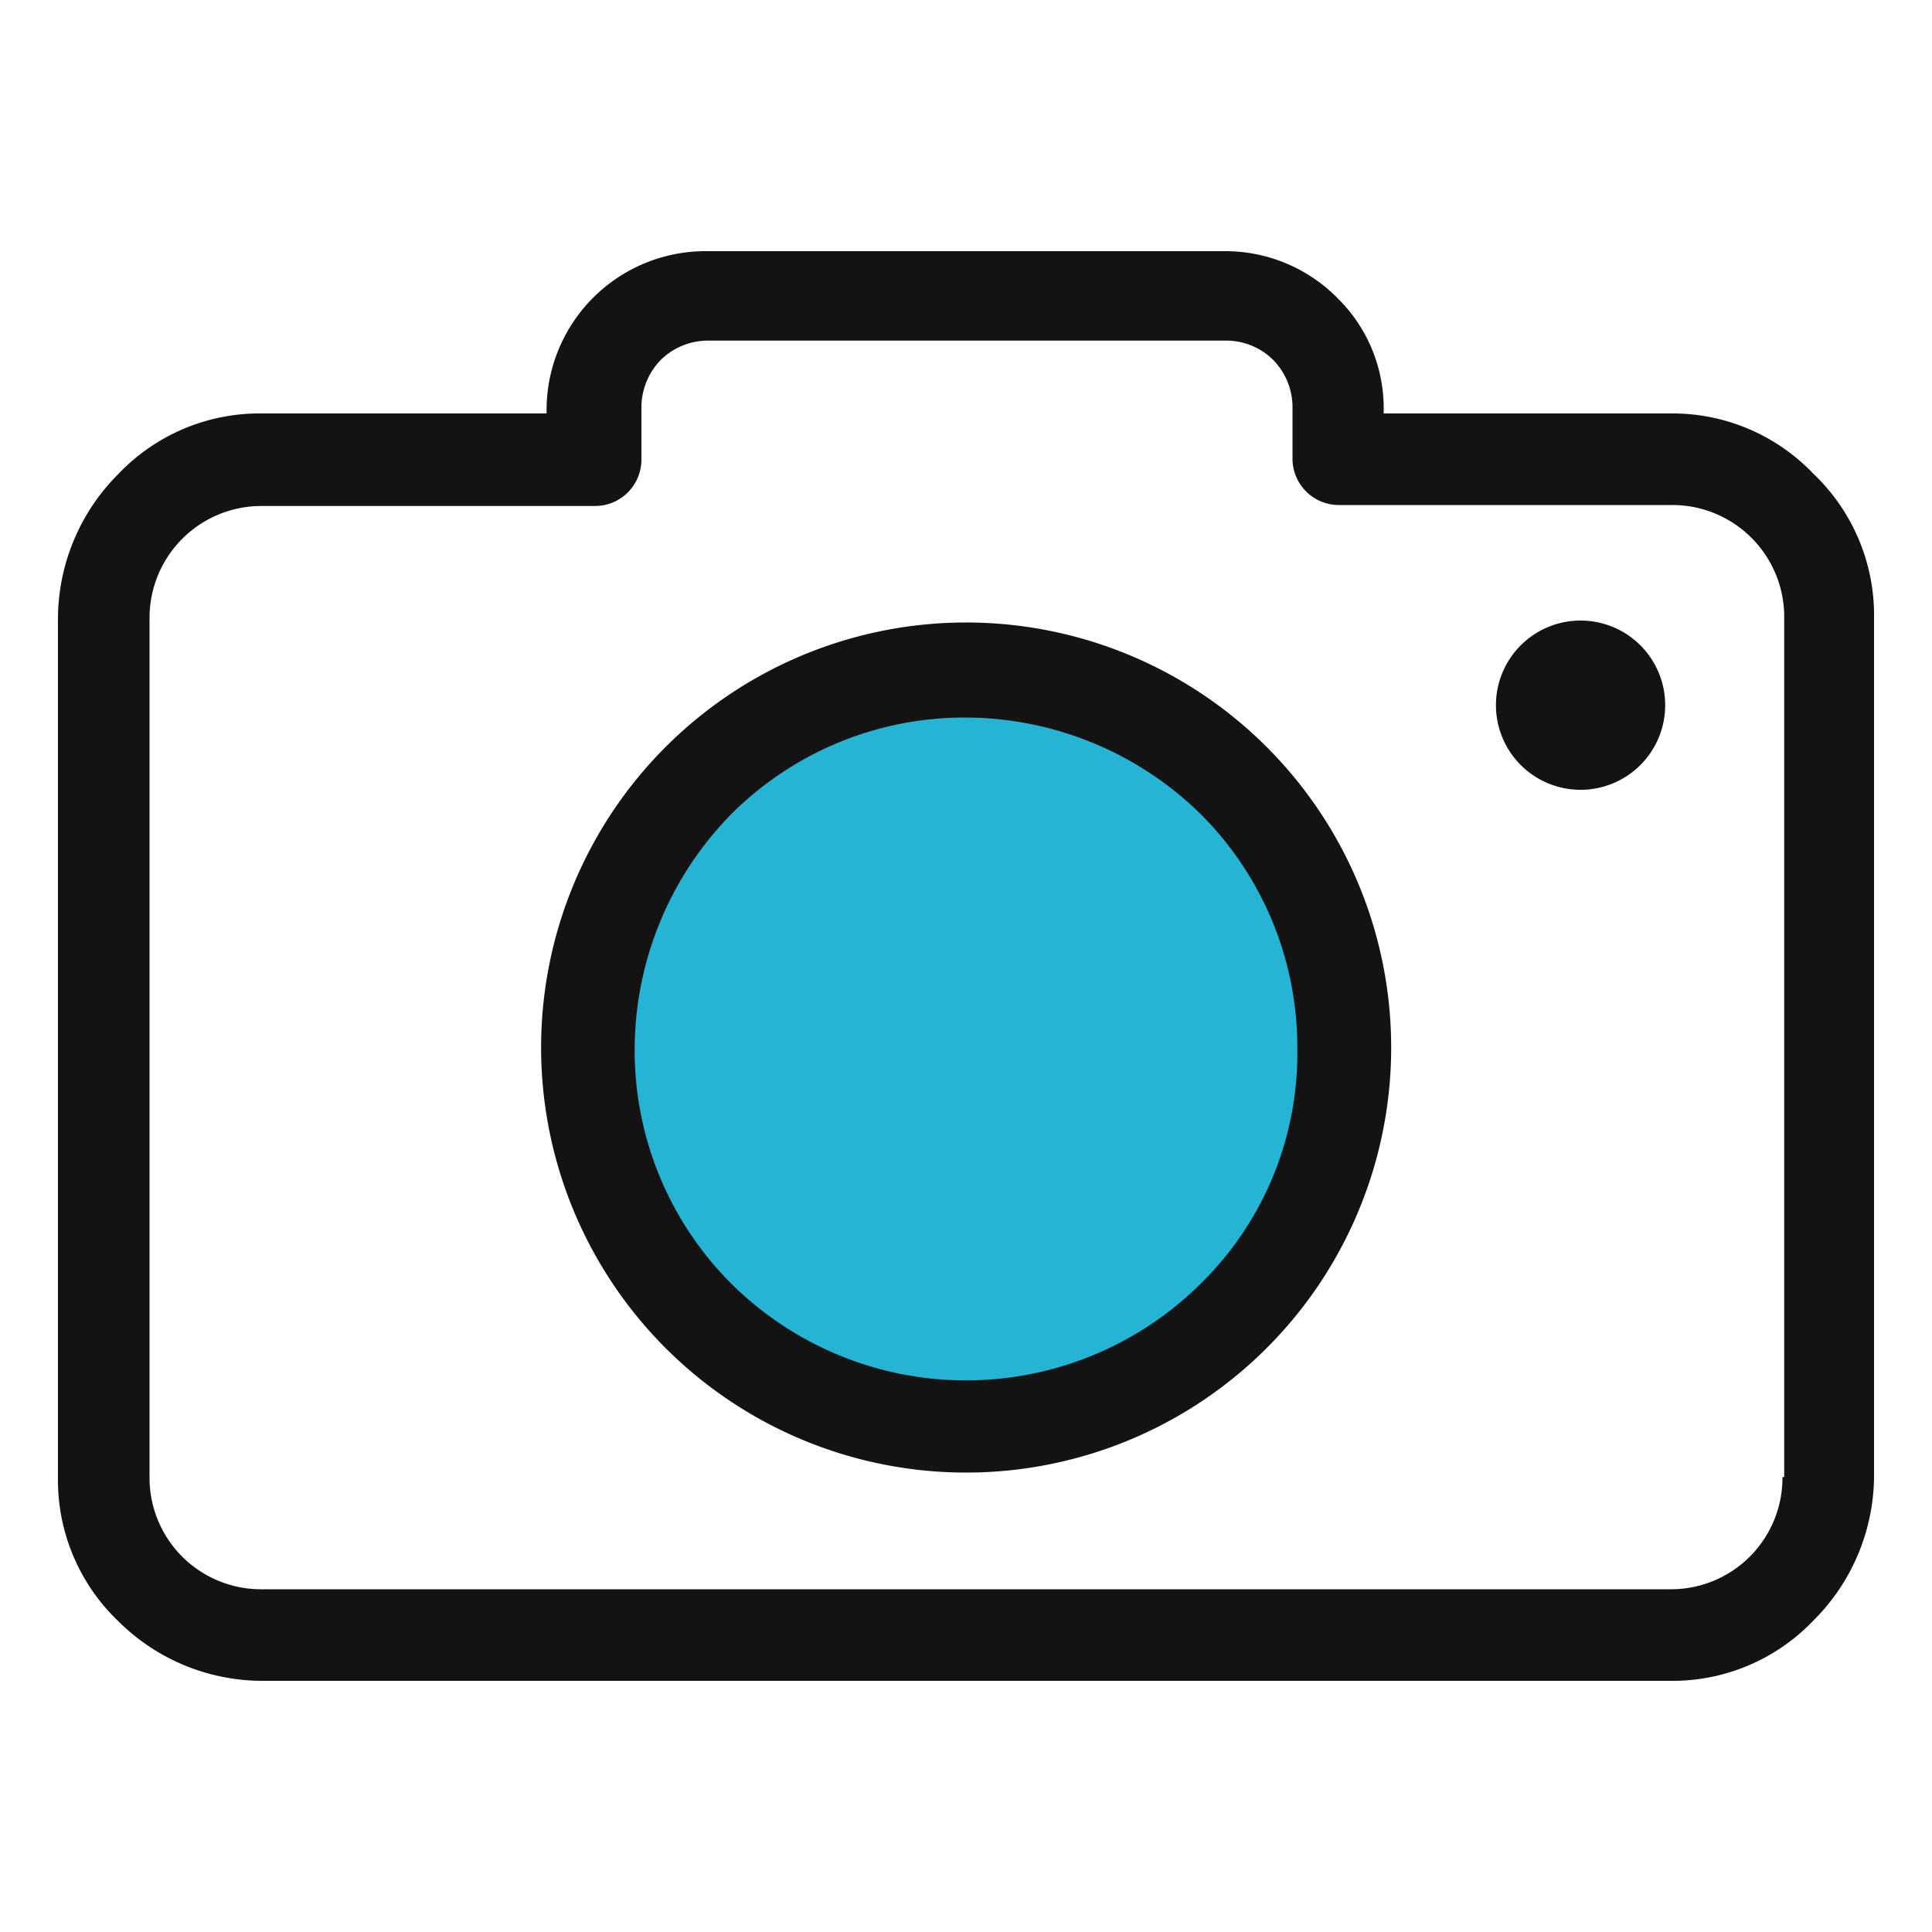
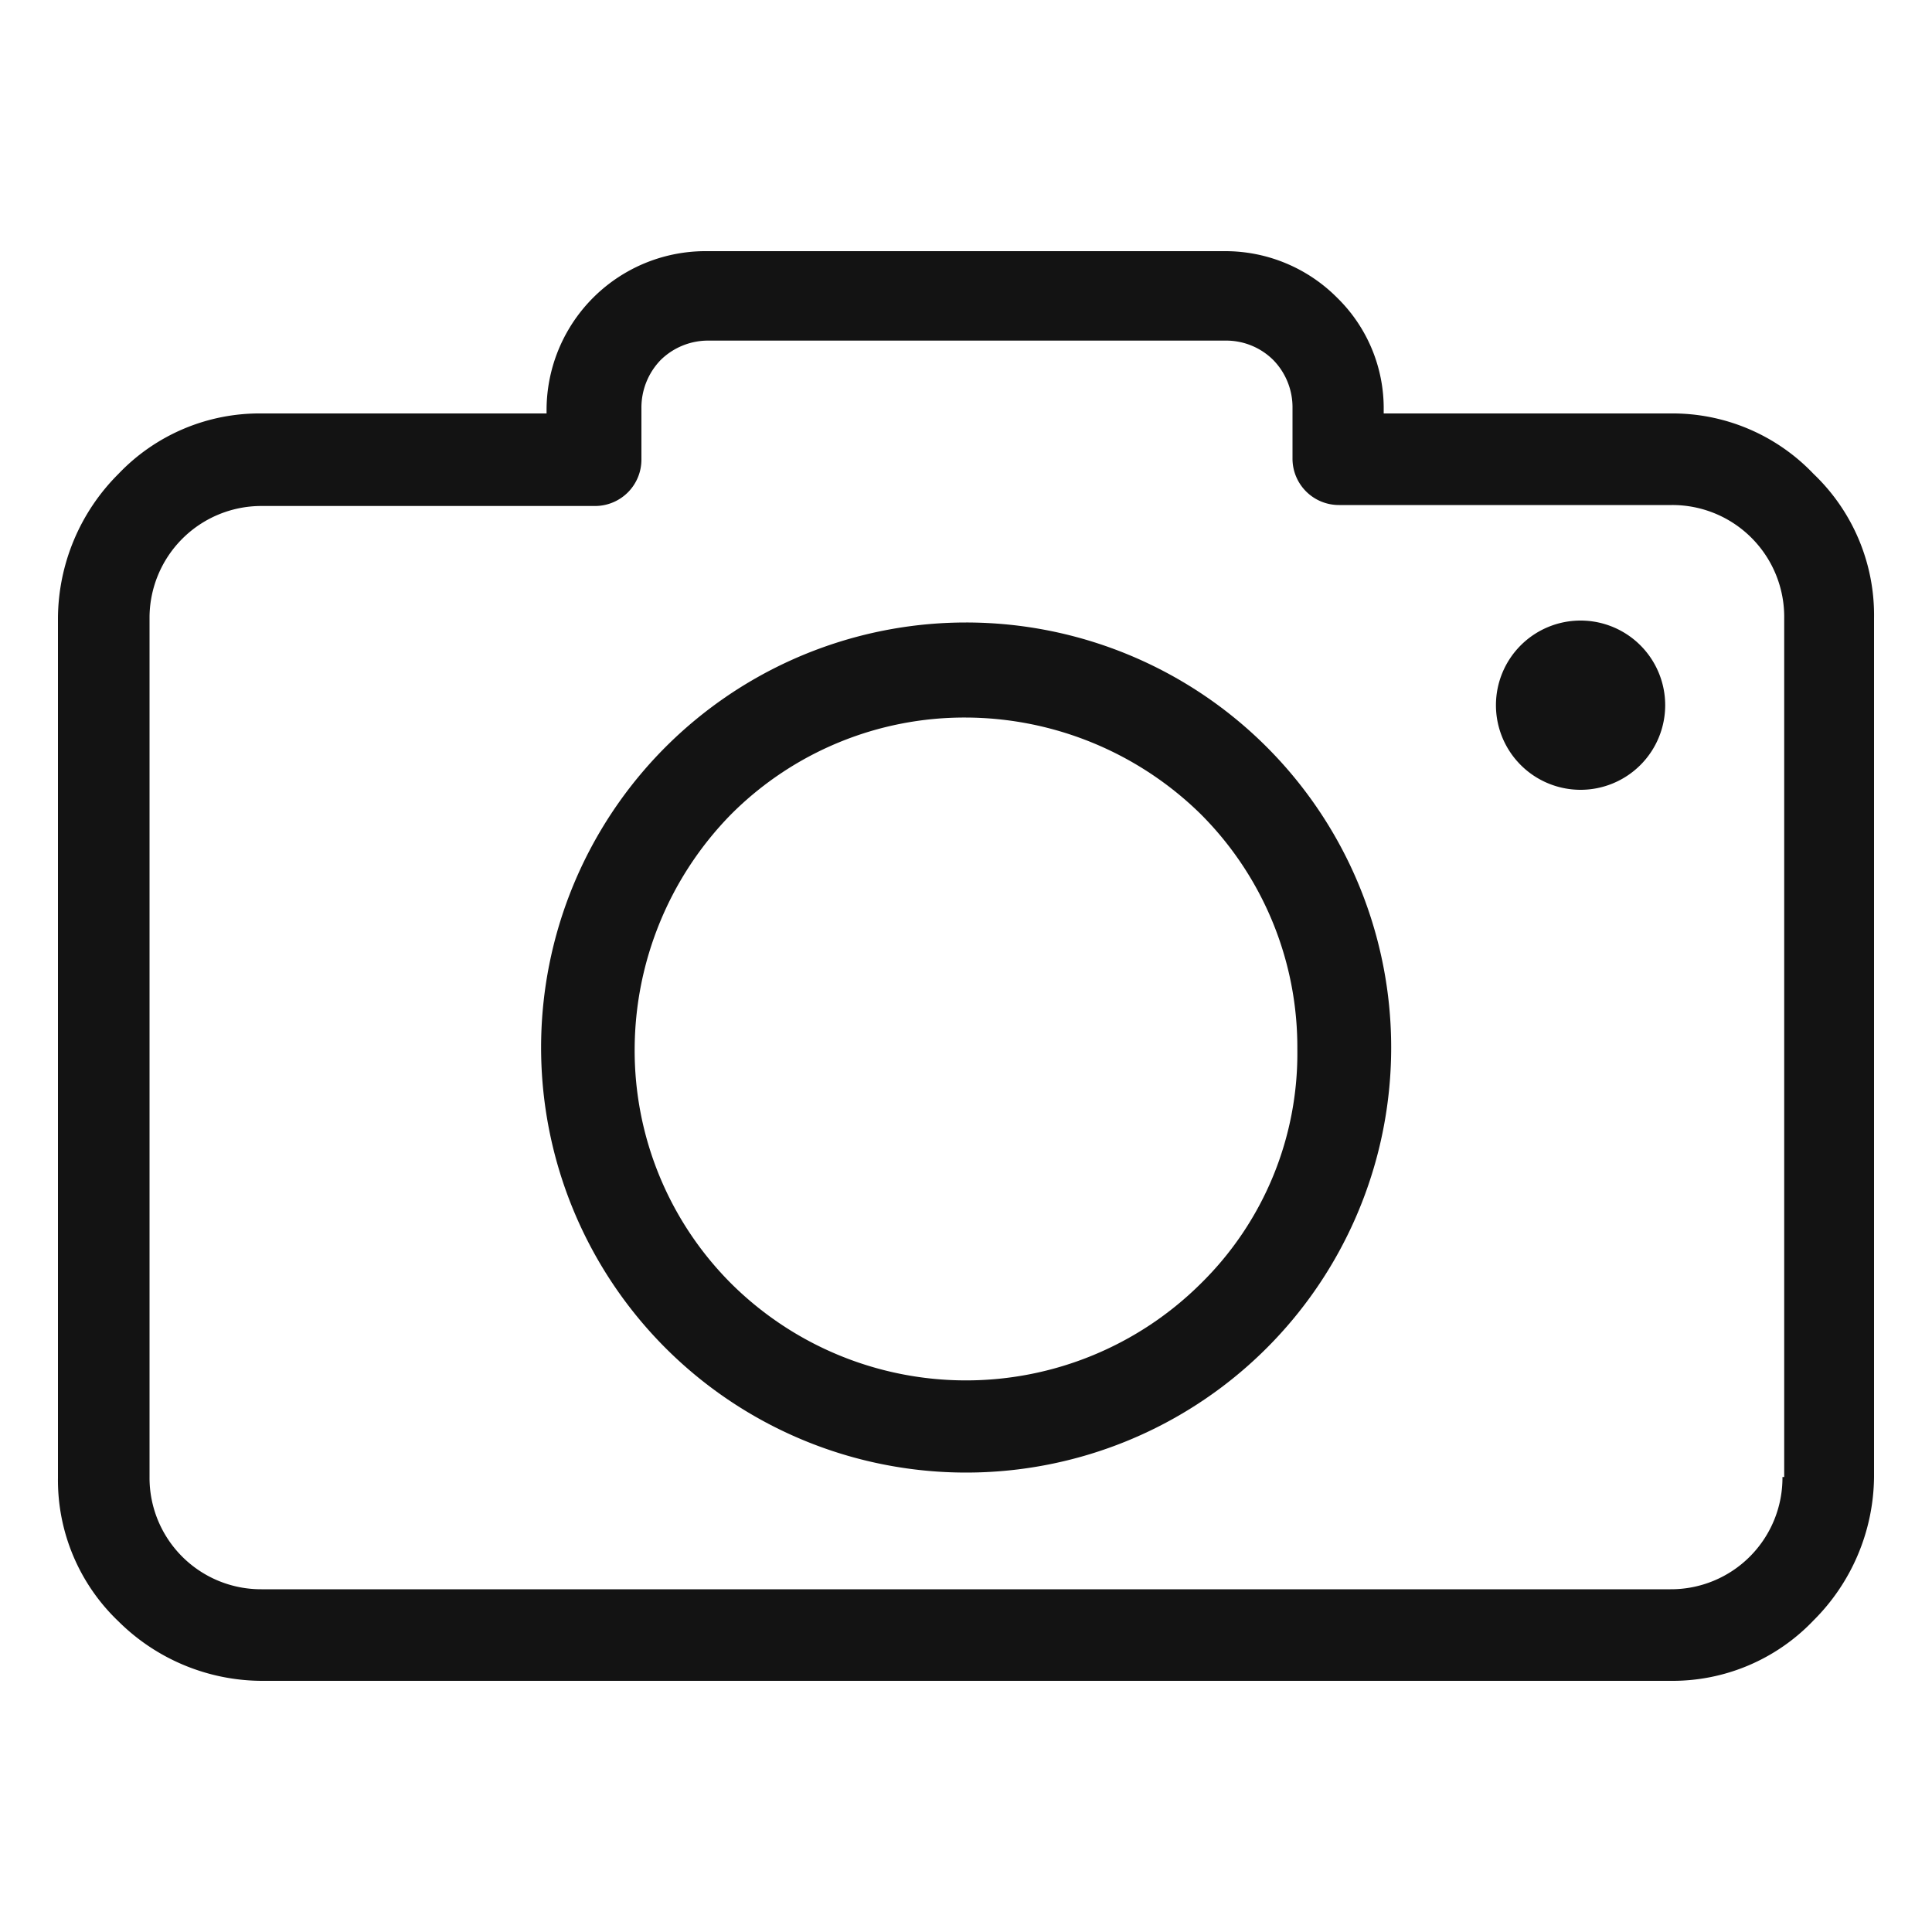
<svg xmlns="http://www.w3.org/2000/svg" id="Layer_1" data-name="Layer 1" viewBox="0 0 100 100">
  <defs>
    <style>.cls-1{fill:#25b4d3;}.cls-2{fill:#131313;}</style>
  </defs>
-   <circle class="cls-1" cx="49.91" cy="54.16" r="18.54" />
  <path class="cls-2" d="M93.87,24.53a10.08,10.08,0,0,0-7.41-3.13H71.62v-.18a8,8,0,0,0-2.41-5.81A8.16,8.16,0,0,0,63.4,13H36.6a8.23,8.23,0,0,0-8.31,8.22v.18H13.54a10.08,10.08,0,0,0-7.41,3.13A10.62,10.62,0,0,0,3,32v44.5a10.09,10.09,0,0,0,3.13,7.42A10.58,10.58,0,0,0,13.54,87H86.46a10.08,10.08,0,0,0,7.41-3.13A10.61,10.61,0,0,0,97,76.45V32A10.1,10.1,0,0,0,93.87,24.53ZM92.35,76.45h-.09a5.77,5.77,0,0,1-5.8,5.81H13.54a5.77,5.77,0,0,1-5.8-5.81V32a5.79,5.79,0,0,1,5.8-5.81H30.79a2.4,2.4,0,0,0,2.41-2.42V21.13a3.54,3.54,0,0,1,1-2.5,3.5,3.5,0,0,1,2.51-1H63.4a3.46,3.46,0,0,1,2.5,1,3.5,3.5,0,0,1,1,2.5v2.59a2.4,2.4,0,0,0,2.41,2.42H86.55A5.79,5.79,0,0,1,92.35,32Z" />
  <path class="cls-2" d="M50,32.22a22,22,0,1,0,15.55,6.43A22,22,0,0,0,50,32.22ZM62.15,66.44a17.24,17.24,0,0,1-24.3,0,17.05,17.05,0,0,1-5-12.15,17.43,17.43,0,0,1,5-12.15,17.07,17.07,0,0,1,12.15-5,17.43,17.43,0,0,1,12.15,5,17.05,17.05,0,0,1,5,12.15A16.69,16.69,0,0,1,62.15,66.44Z" />
  <path class="cls-2" d="M81.81,40.88a4.38,4.38,0,1,0-4.38-4.38A4.38,4.38,0,0,0,81.81,40.88Z" />
</svg>